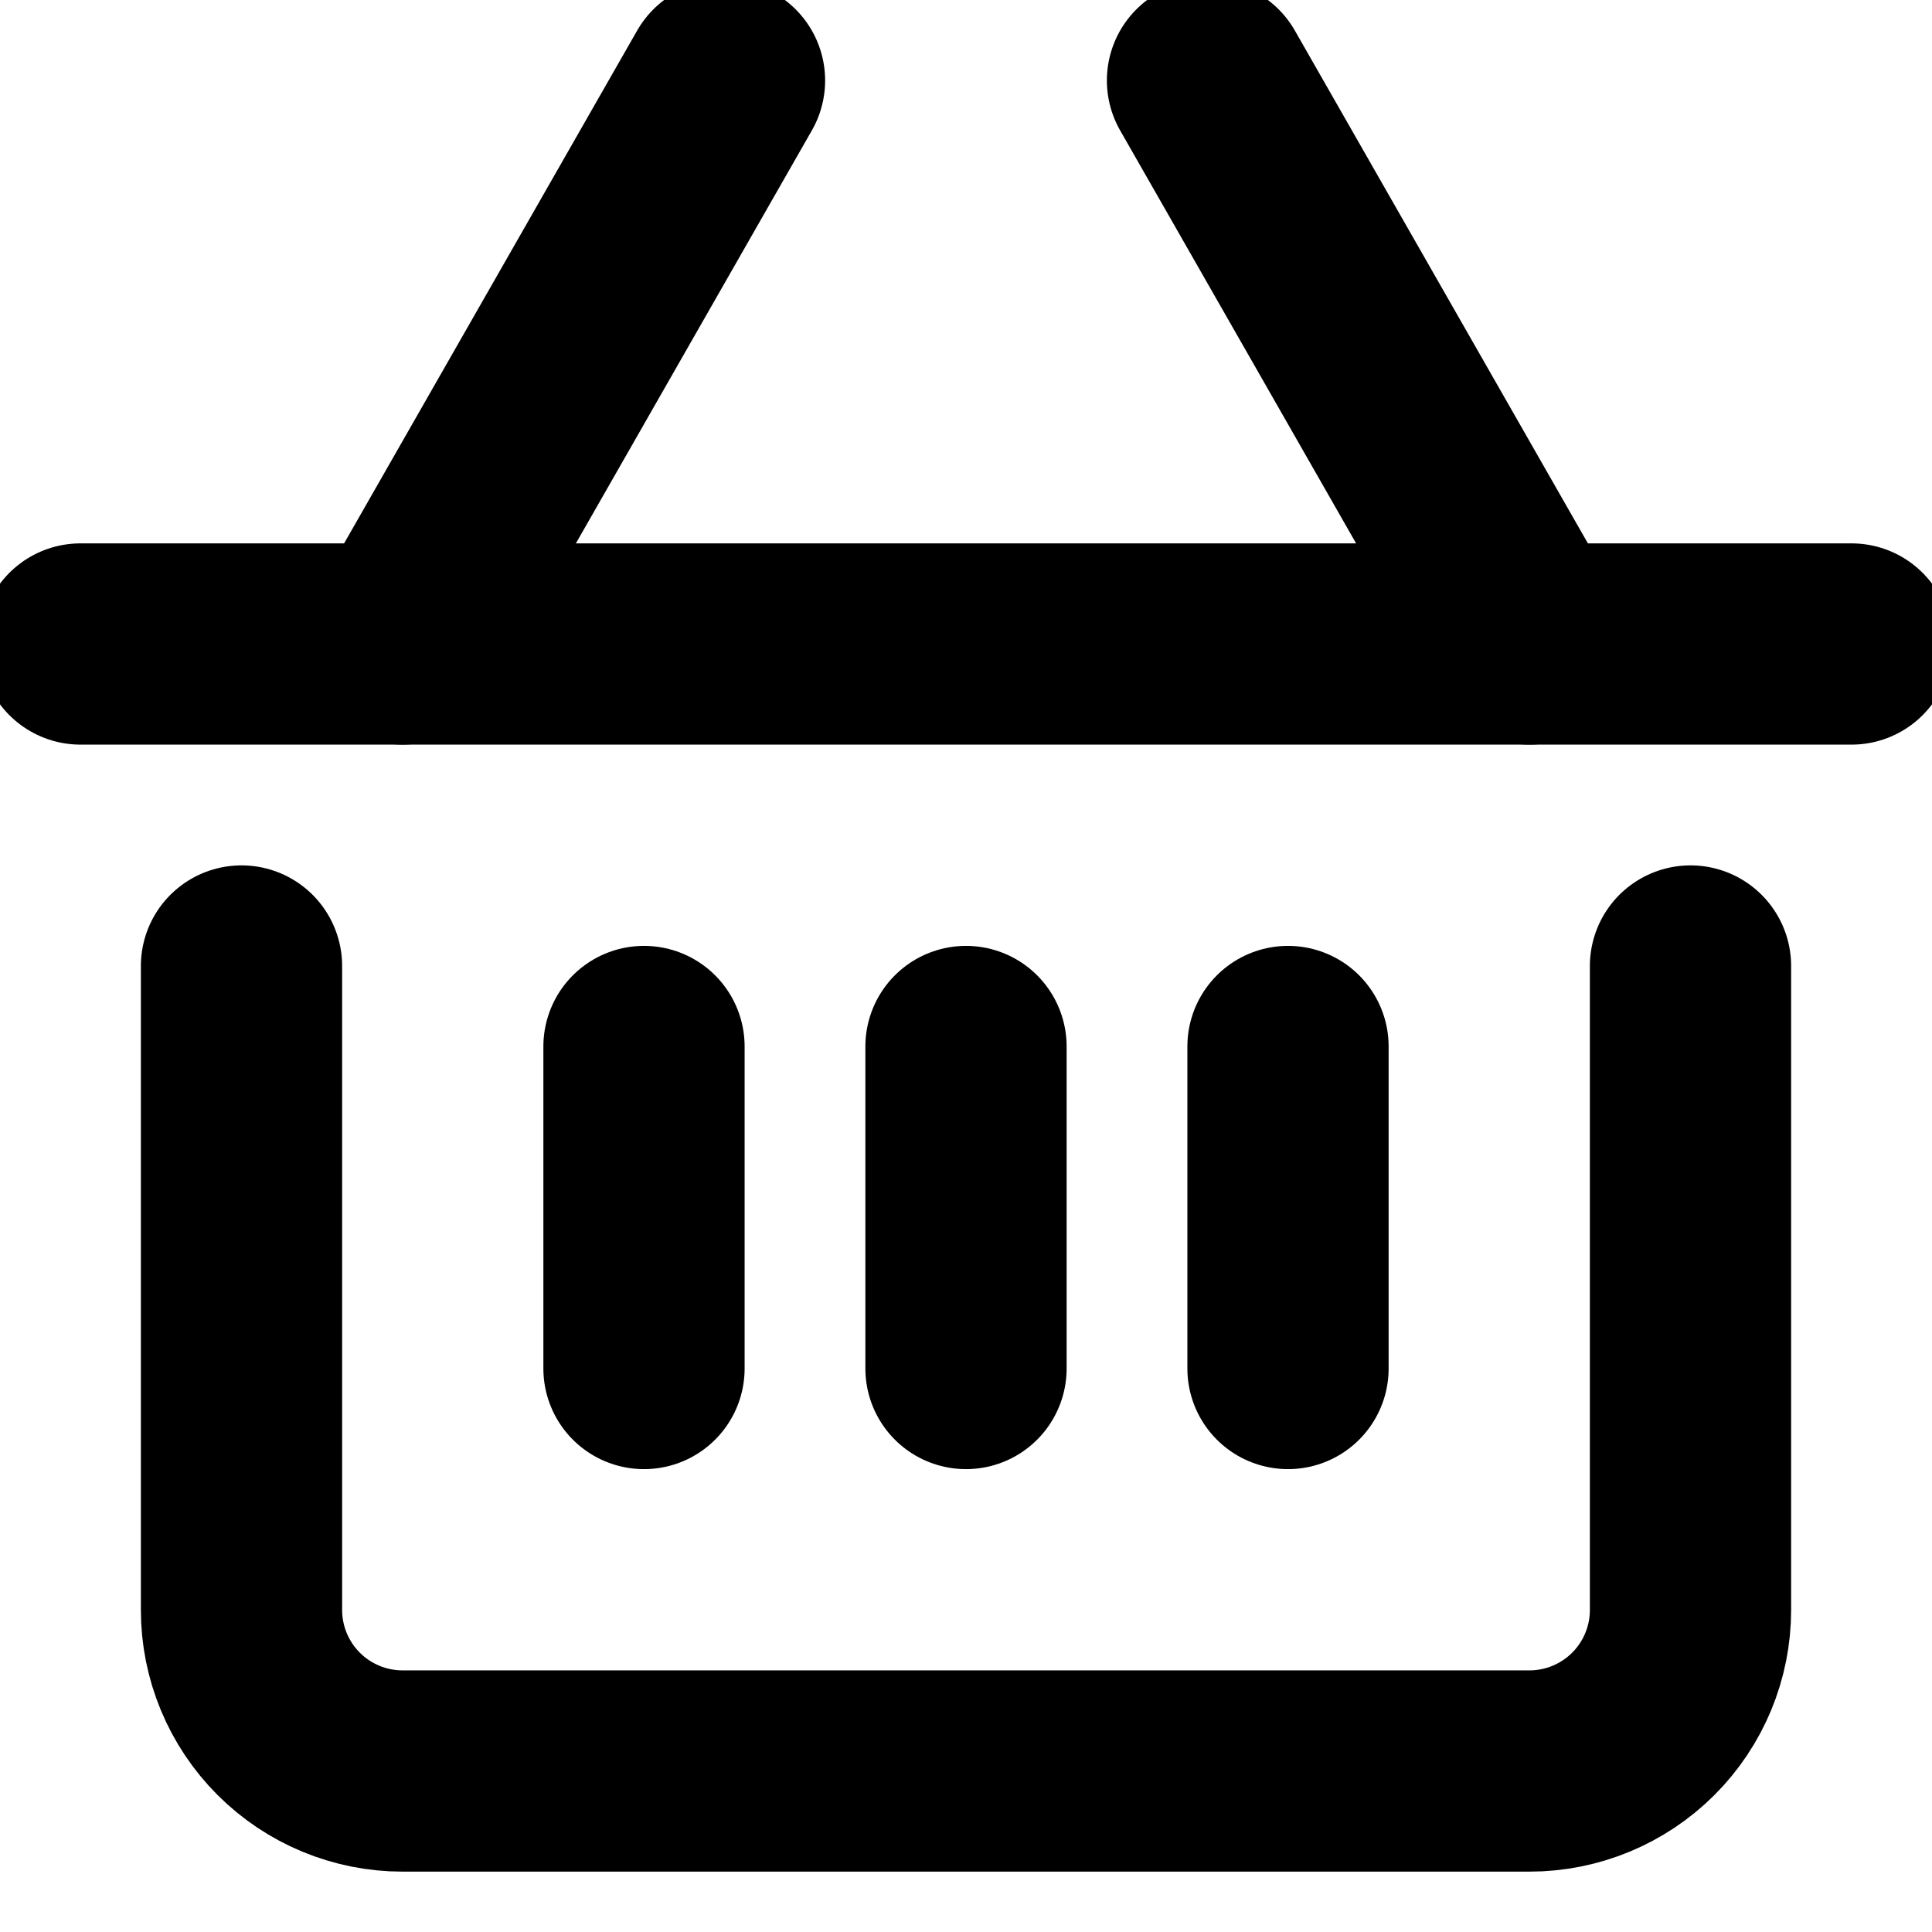
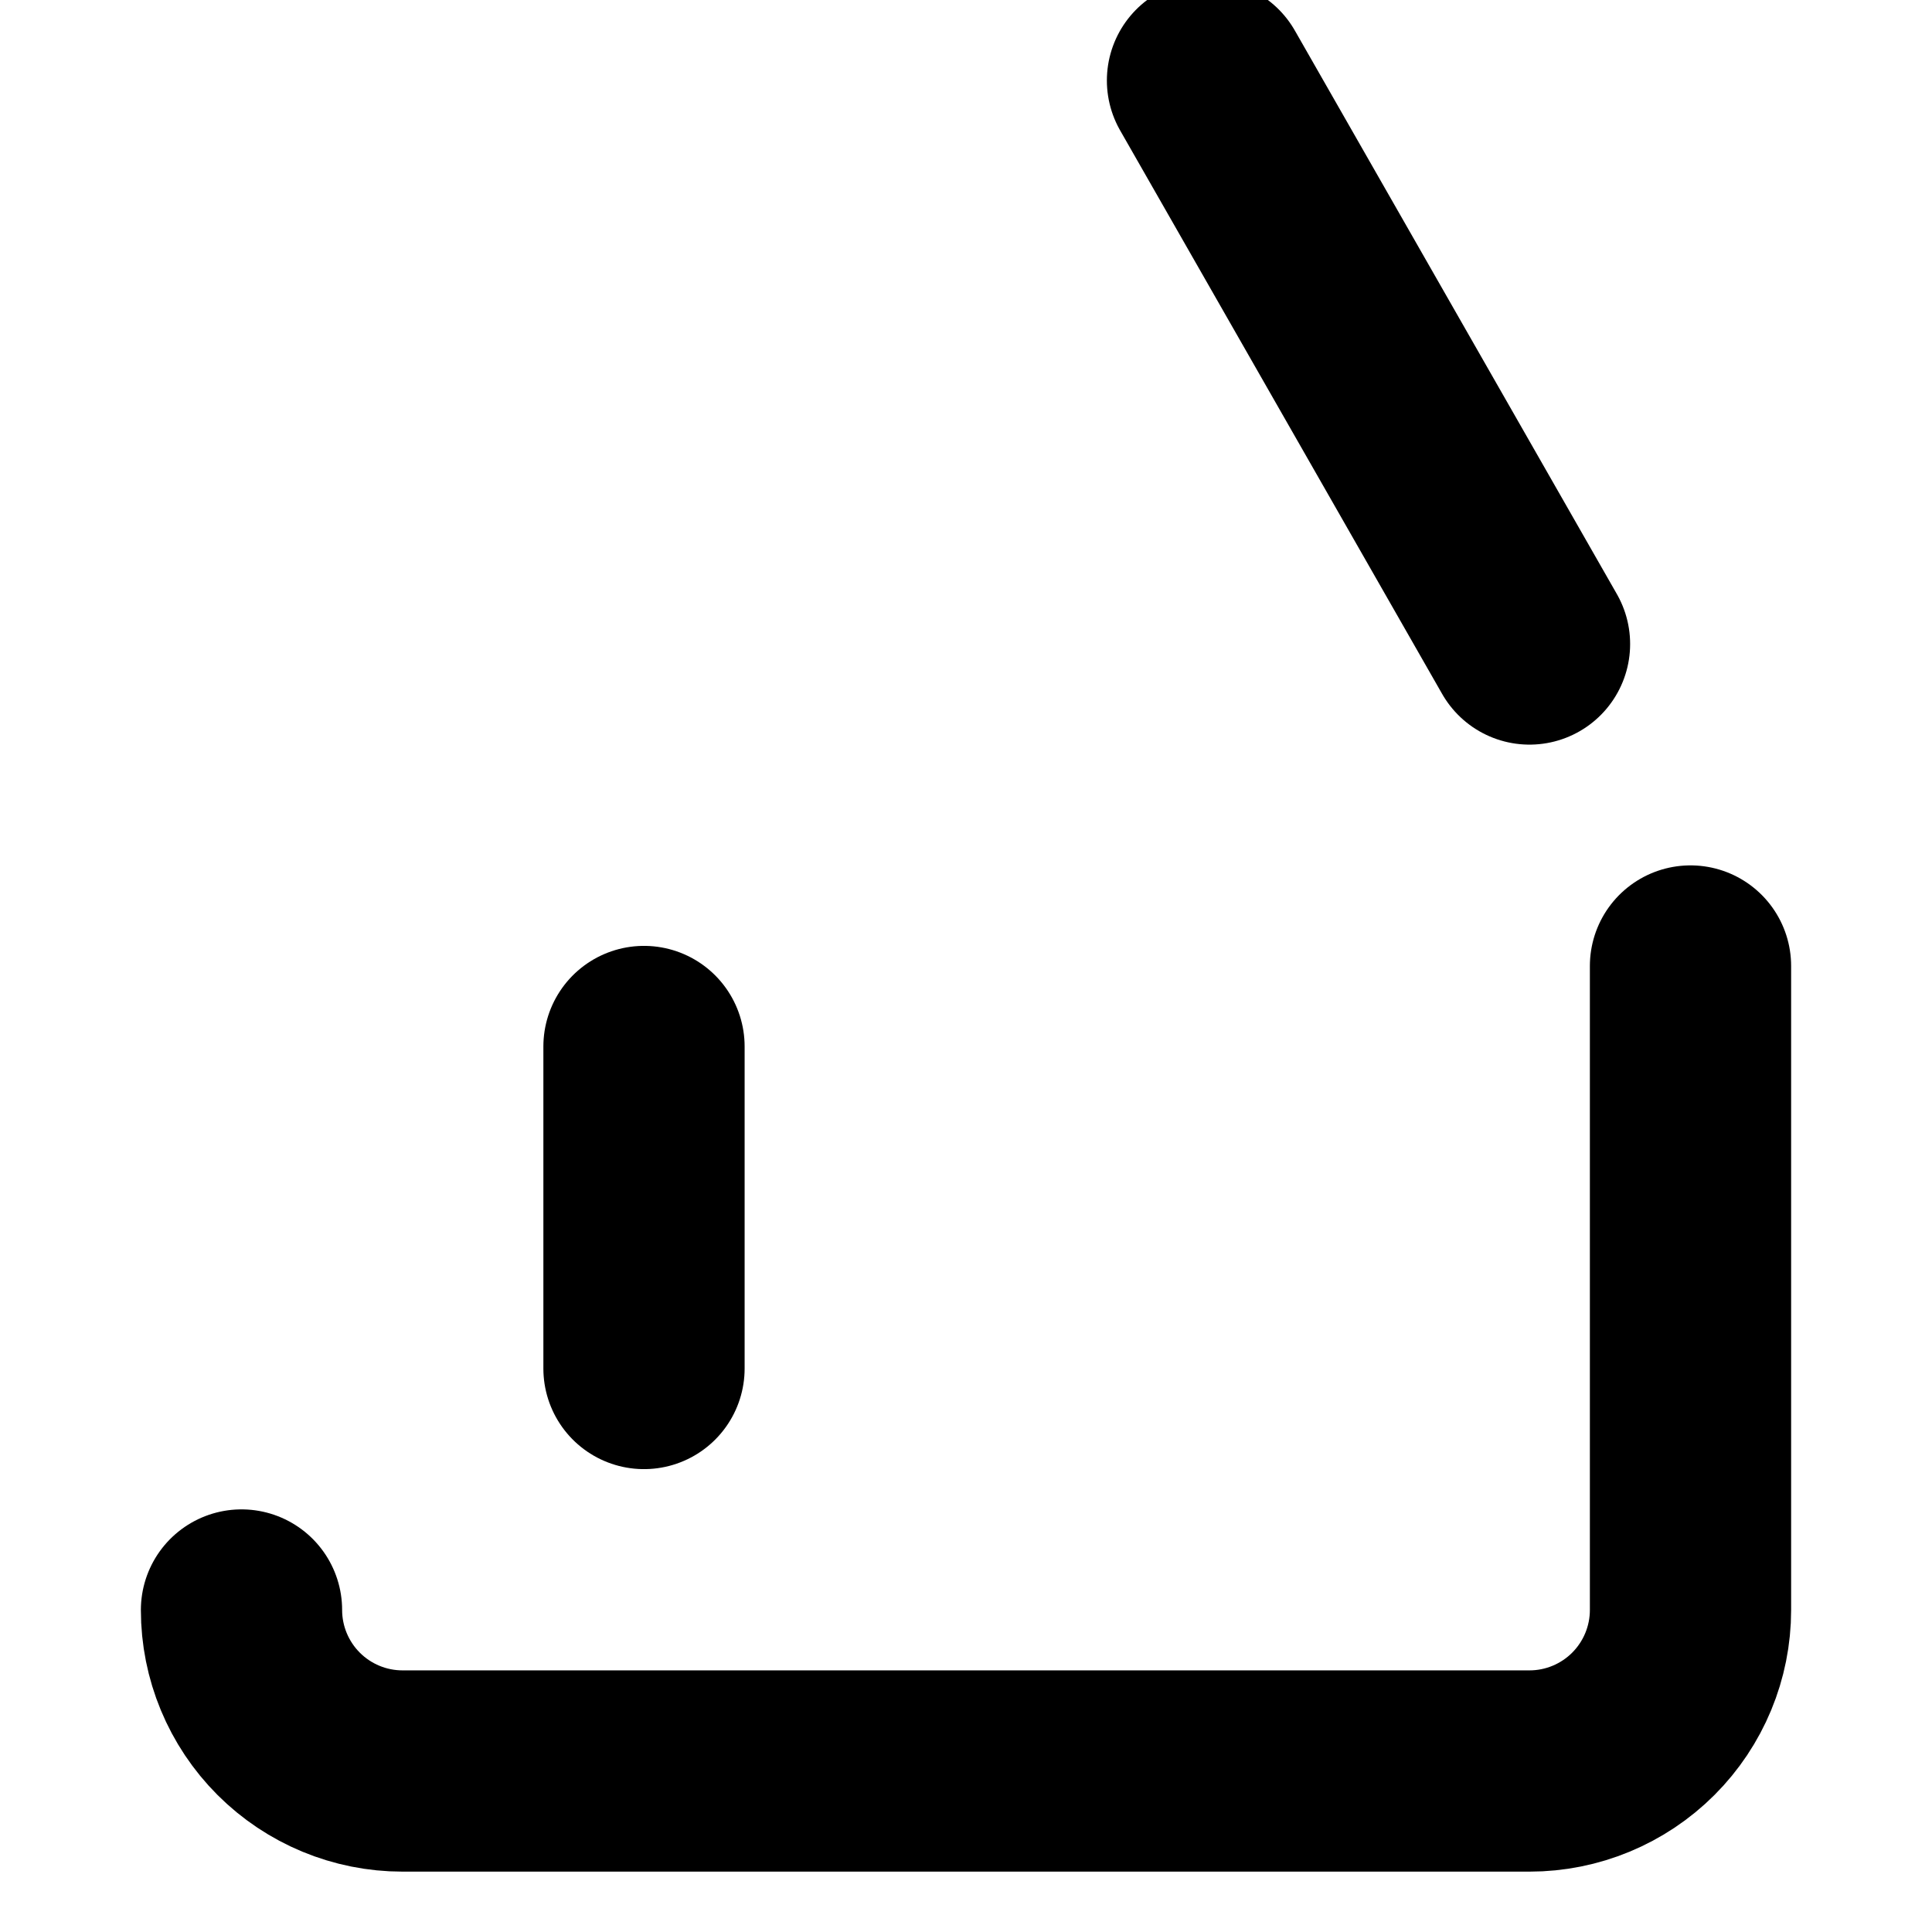
<svg xmlns="http://www.w3.org/2000/svg" width="24" height="24" viewBox="0 0 24 24" fill="none">
-   <path d="M12 13V17" stroke="currentColor" stroke-width="2.5" stroke-linecap="round" stroke-linejoin="round" />
  <path d="M8 13V17" stroke="currentColor" stroke-width="2.5" stroke-linecap="round" stroke-linejoin="round" />
-   <path d="M16 13V17" stroke="currentColor" stroke-width="2.5" stroke-linecap="round" stroke-linejoin="round" />
-   <path d="M5 8L9 1" stroke="currentColor" stroke-width="2.5" stroke-linecap="round" stroke-linejoin="round" />
  <path d="M19 8L15 1" stroke="currentColor" stroke-width="2.5" stroke-linecap="round" stroke-linejoin="round" />
-   <path d="M21 12V20C21 20.53 20.789 21.039 20.414 21.414C20.039 21.789 19.53 22 19 22H5C4.47 22 3.961 21.789 3.586 21.414C3.211 21.039 3 20.53 3 20V12" stroke="currentColor" stroke-width="2.5" stroke-linecap="round" stroke-linejoin="round" />
-   <path d="M1 8H23" stroke="currentColor" stroke-width="2.5" stroke-linecap="round" stroke-linejoin="round" />
+   <path d="M21 12V20C21 20.53 20.789 21.039 20.414 21.414C20.039 21.789 19.53 22 19 22H5C4.47 22 3.961 21.789 3.586 21.414C3.211 21.039 3 20.53 3 20" stroke="currentColor" stroke-width="2.5" stroke-linecap="round" stroke-linejoin="round" />
</svg>